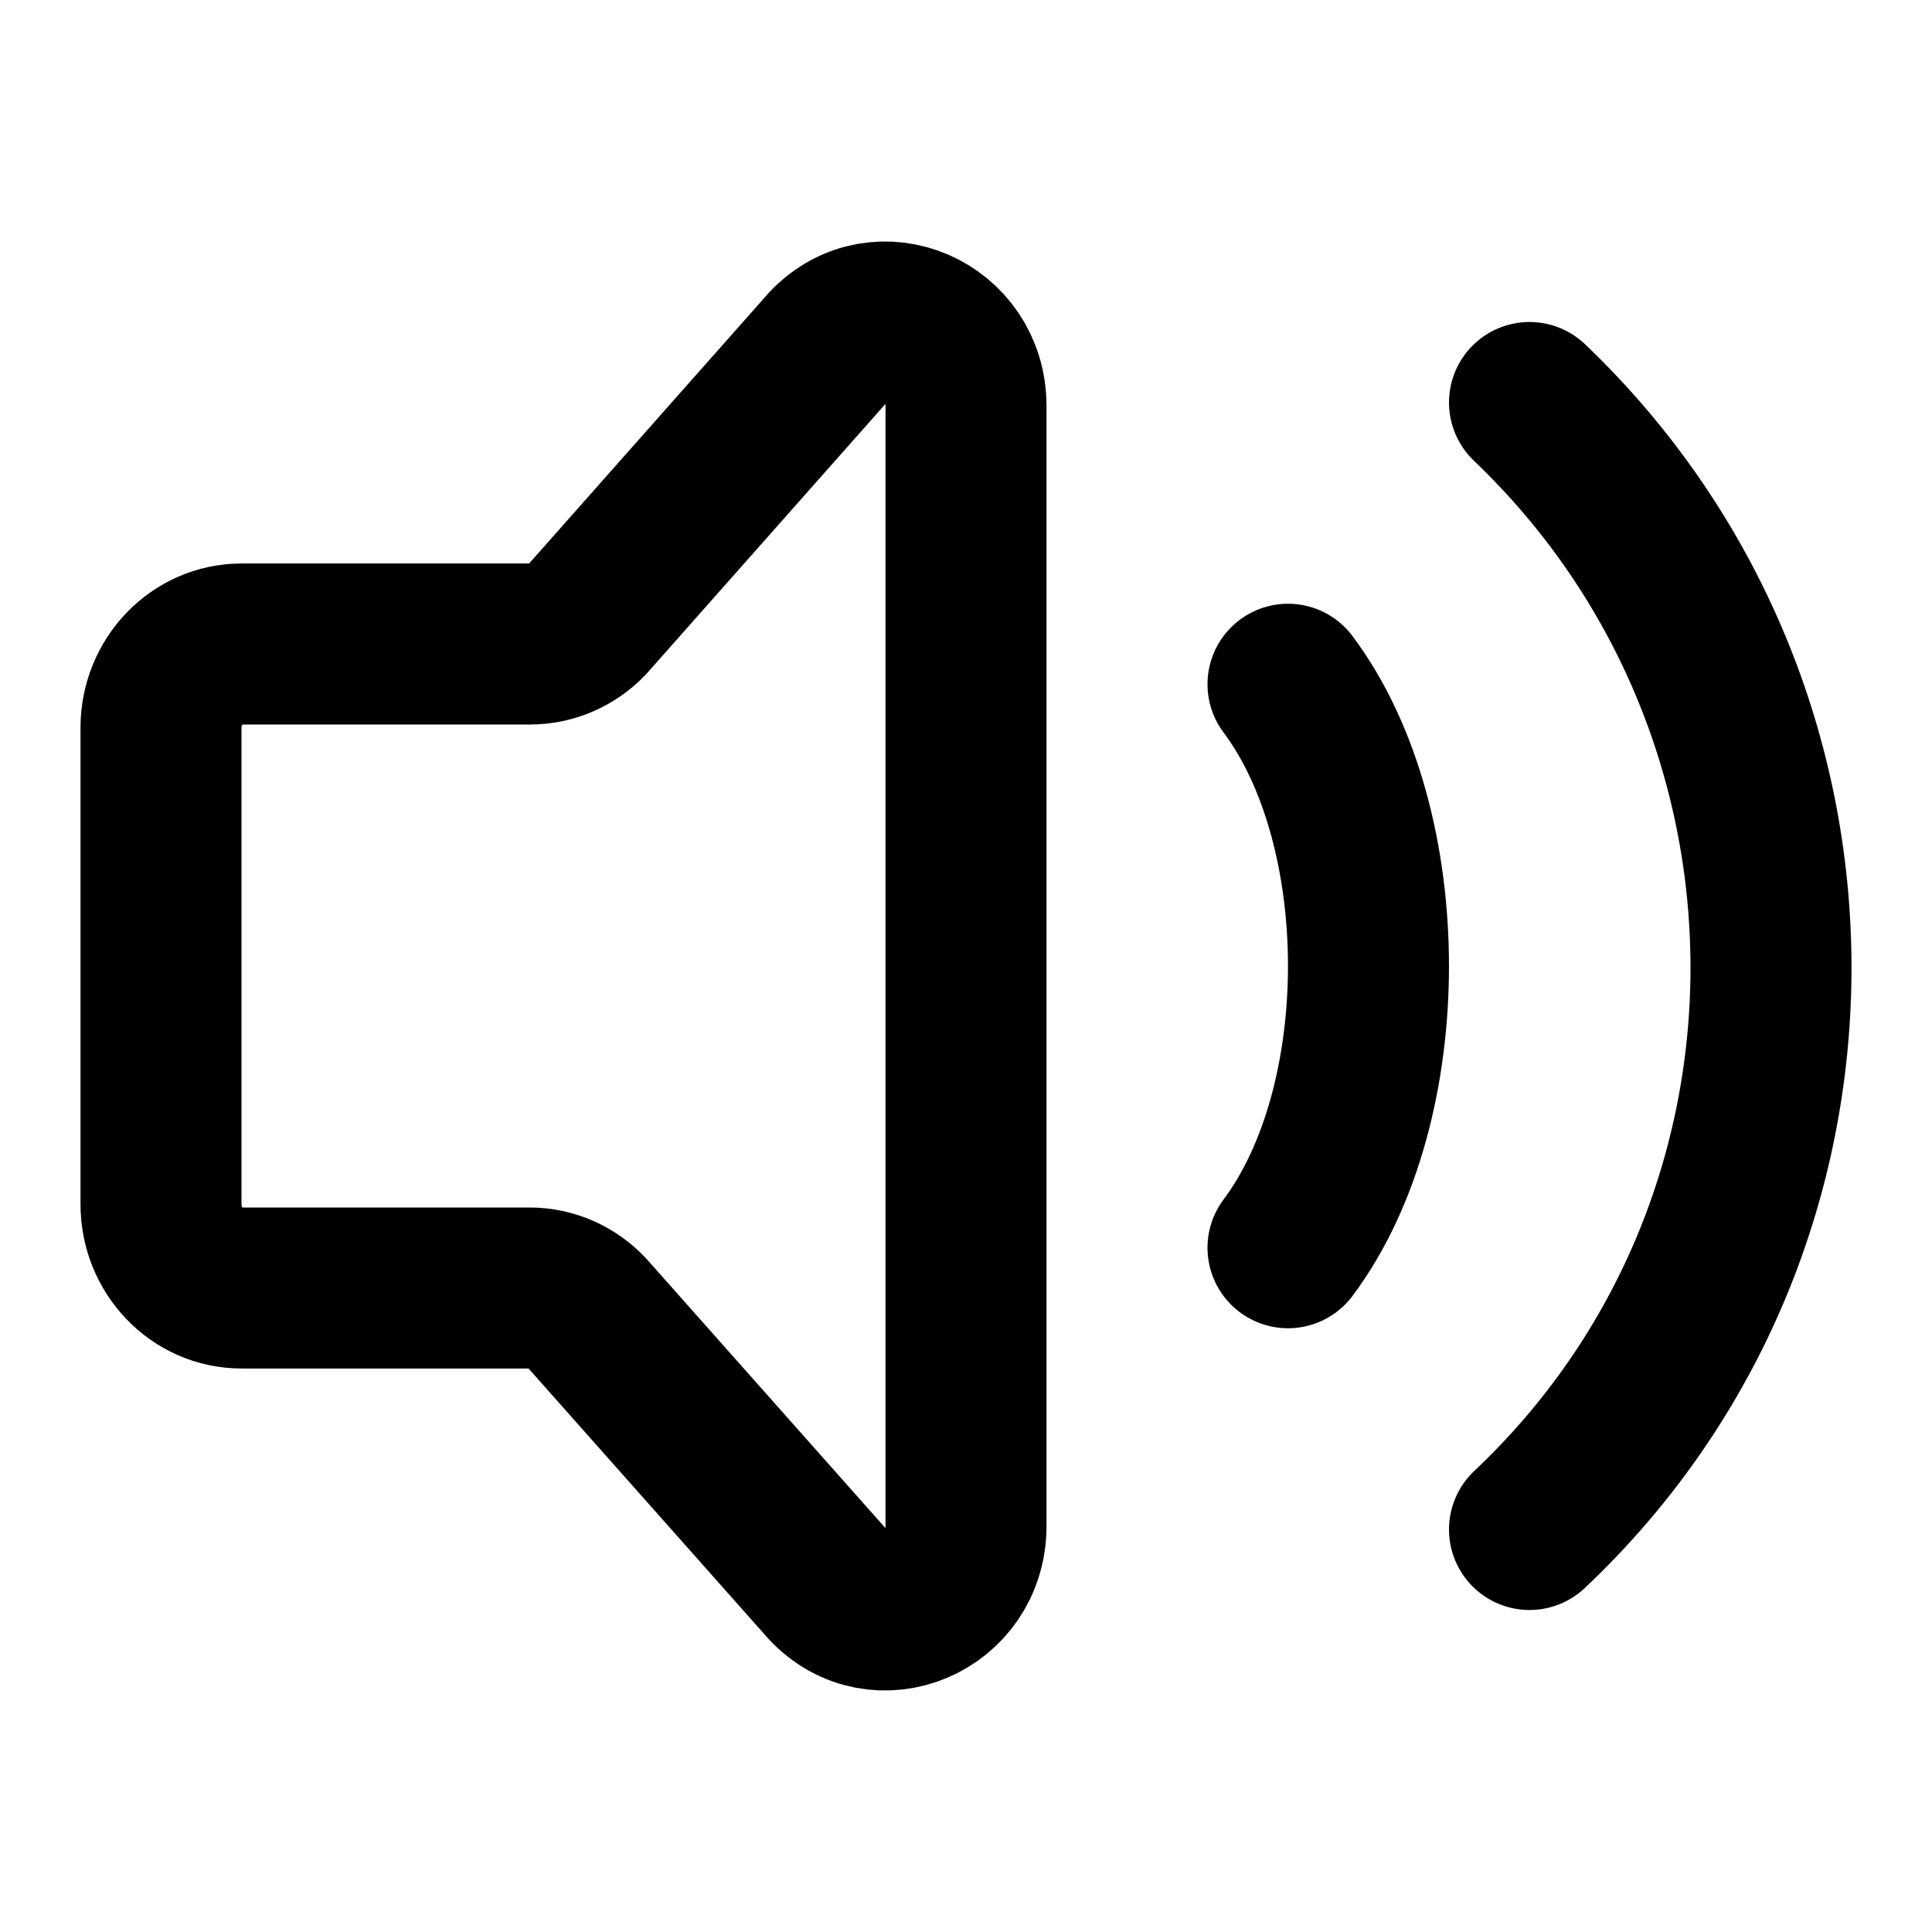
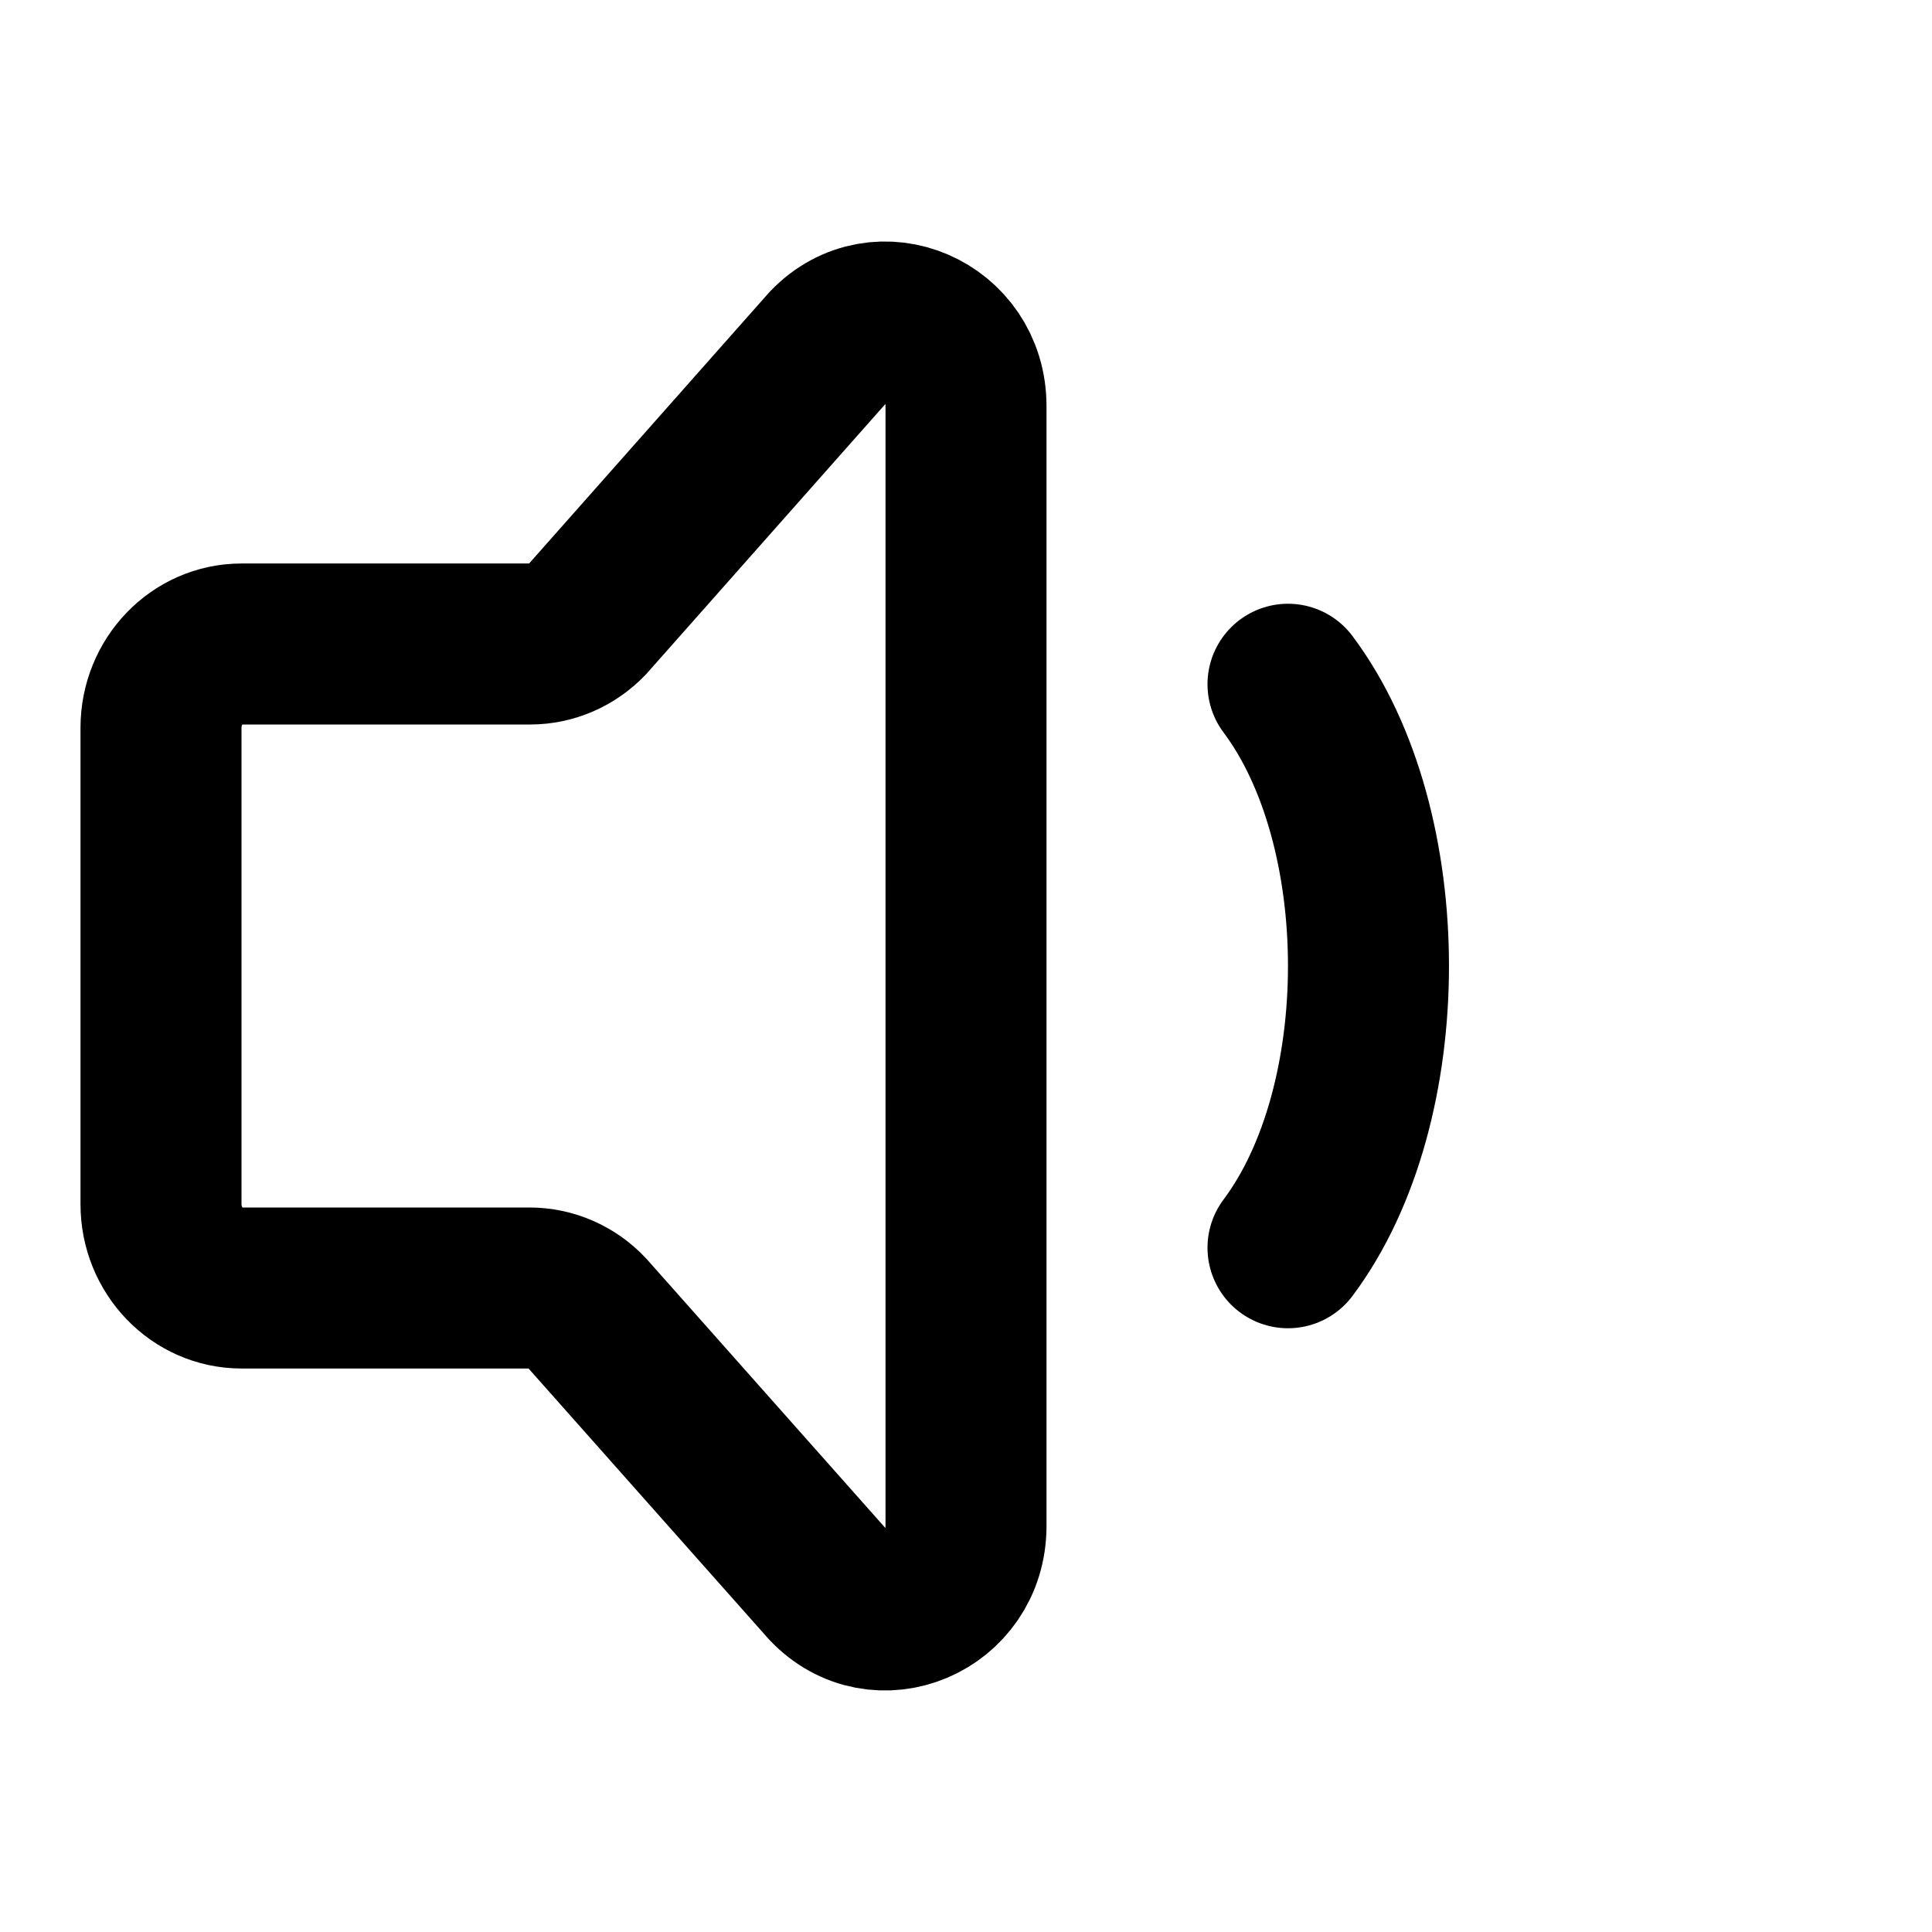
<svg xmlns="http://www.w3.org/2000/svg" viewBox="0 0 24 24" fill="none" stroke="currentColor">
  <path d="M2 14.959L2 9.041C2 8.466 2.448 8 3 8H6.586C6.851 8 7.105 7.89 7.293 7.695L10.293 4.307C10.923 3.651 12 4.116 12 5.043V18.957C12 19.891 10.91 20.352 10.284 19.683L7.294 16.314C7.106 16.113 6.848 16 6.578 16H3C2.448 16 2 15.534 2 14.959Z" stroke="currentColor" stroke-width="2" stroke-linecap="round" stroke-linejoin="round" />
  <path d="M16 8.5C17.333 10.278 17.333 13.722 16 15.5" stroke="currentColor" stroke-width="2" stroke-linecap="round" stroke-linejoin="round" />
-   <path d="M19 5C22.988 8.808 23.012 15.217 19 19" stroke="currentColor" stroke-width="2" stroke-linecap="round" stroke-linejoin="round" />
</svg>